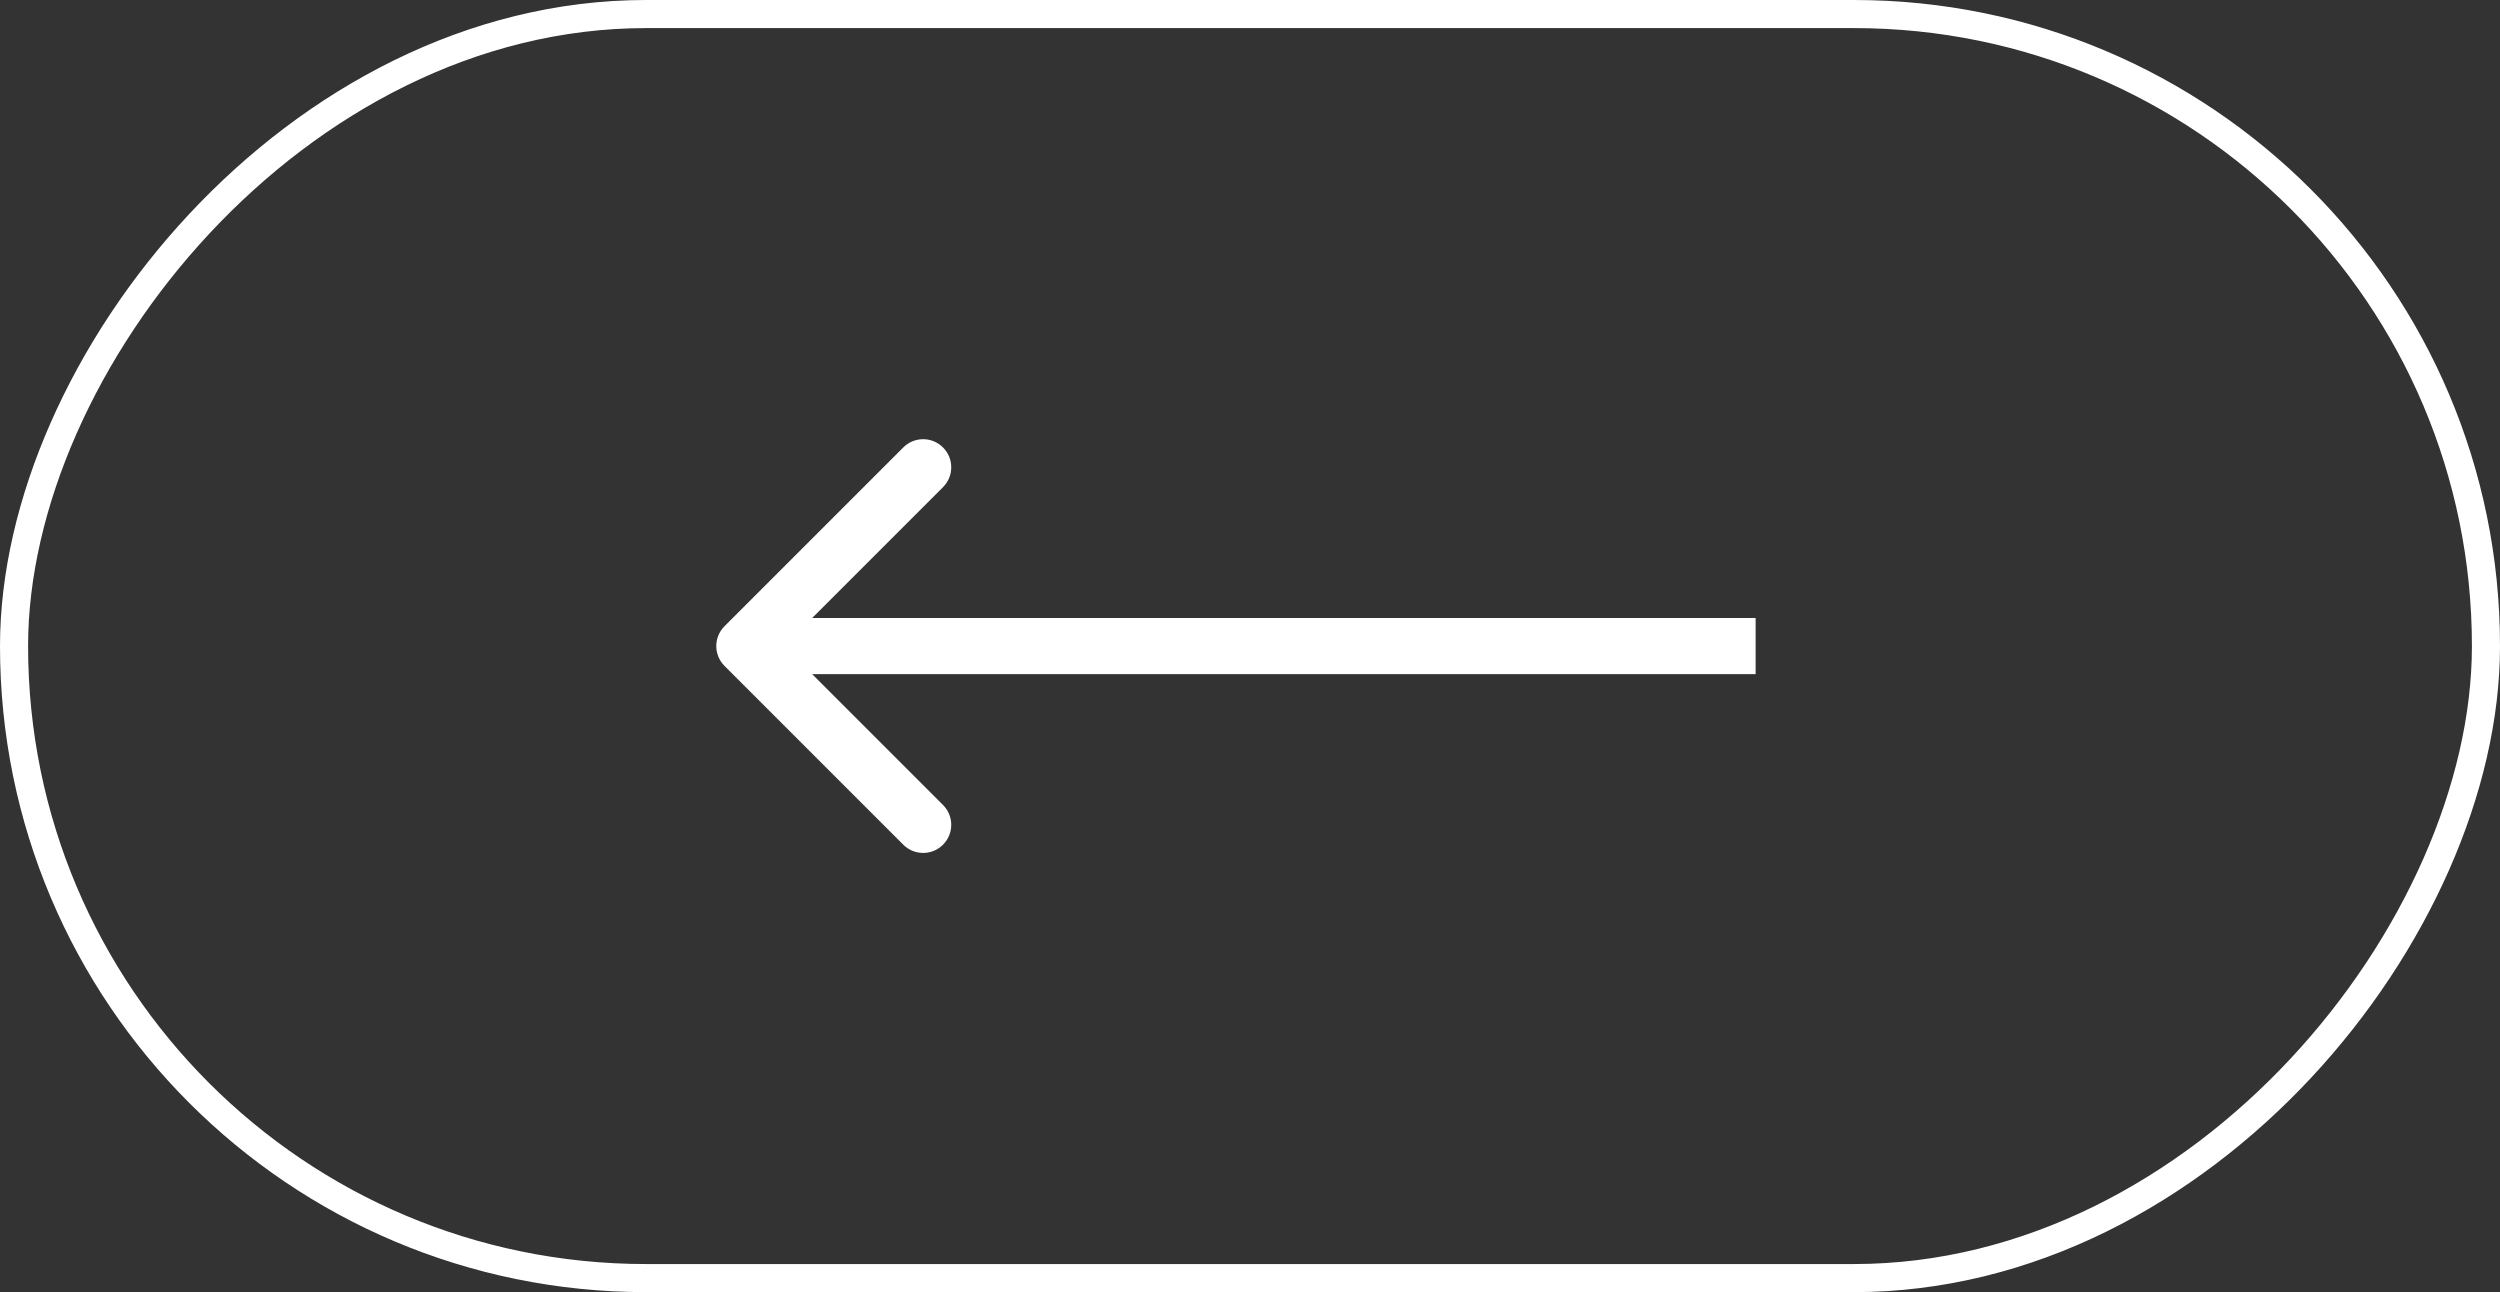
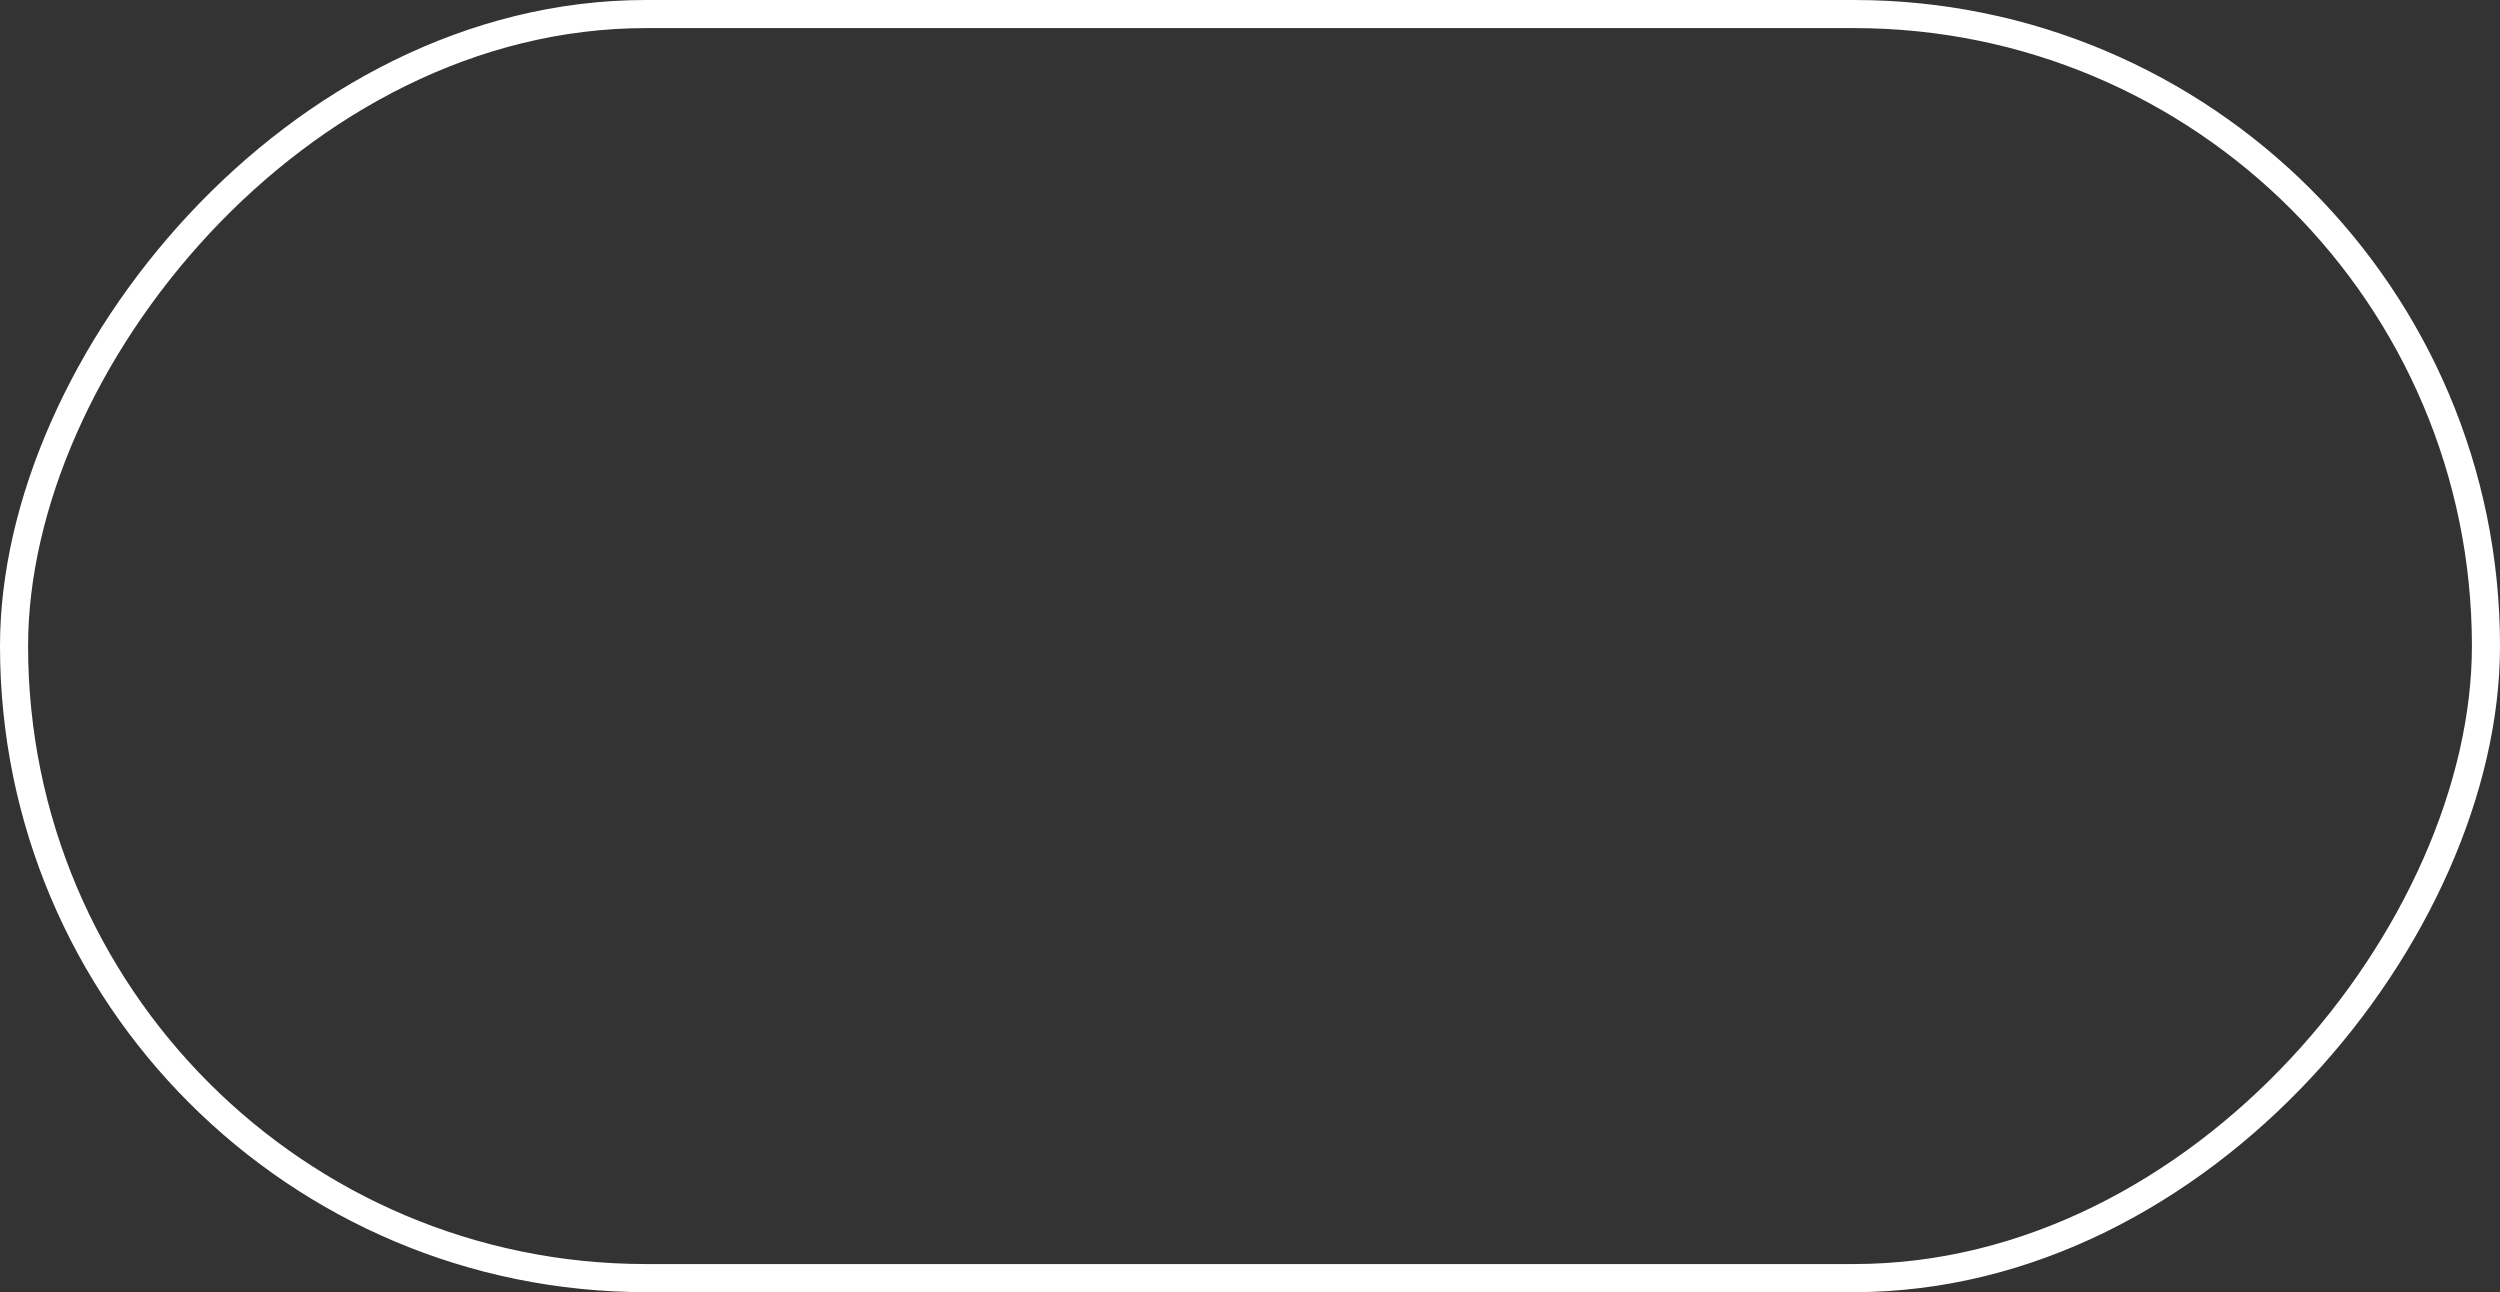
<svg xmlns="http://www.w3.org/2000/svg" width="89" height="46" viewBox="0 0 89 46" fill="none">
  <rect x="0" y="0" width="89" height="46" fill="#333333" stroke="none" />
  <rect x="-0.5" y="0.5" width="88" height="45" rx="22.5" transform="matrix(-1 0 0 1 88 0)" stroke="white" />
-   <path d="M25.793 23.707C25.402 23.317 25.402 22.683 25.793 22.293L32.157 15.929C32.547 15.538 33.181 15.538 33.571 15.929C33.962 16.32 33.962 16.953 33.571 17.343L27.914 23L33.571 28.657C33.962 29.047 33.962 29.68 33.571 30.071C33.181 30.462 32.547 30.462 32.157 30.071L25.793 23.707ZM62.5 24L26.5 24L26.5 22L62.5 22L62.5 24Z" fill="white" />
</svg>